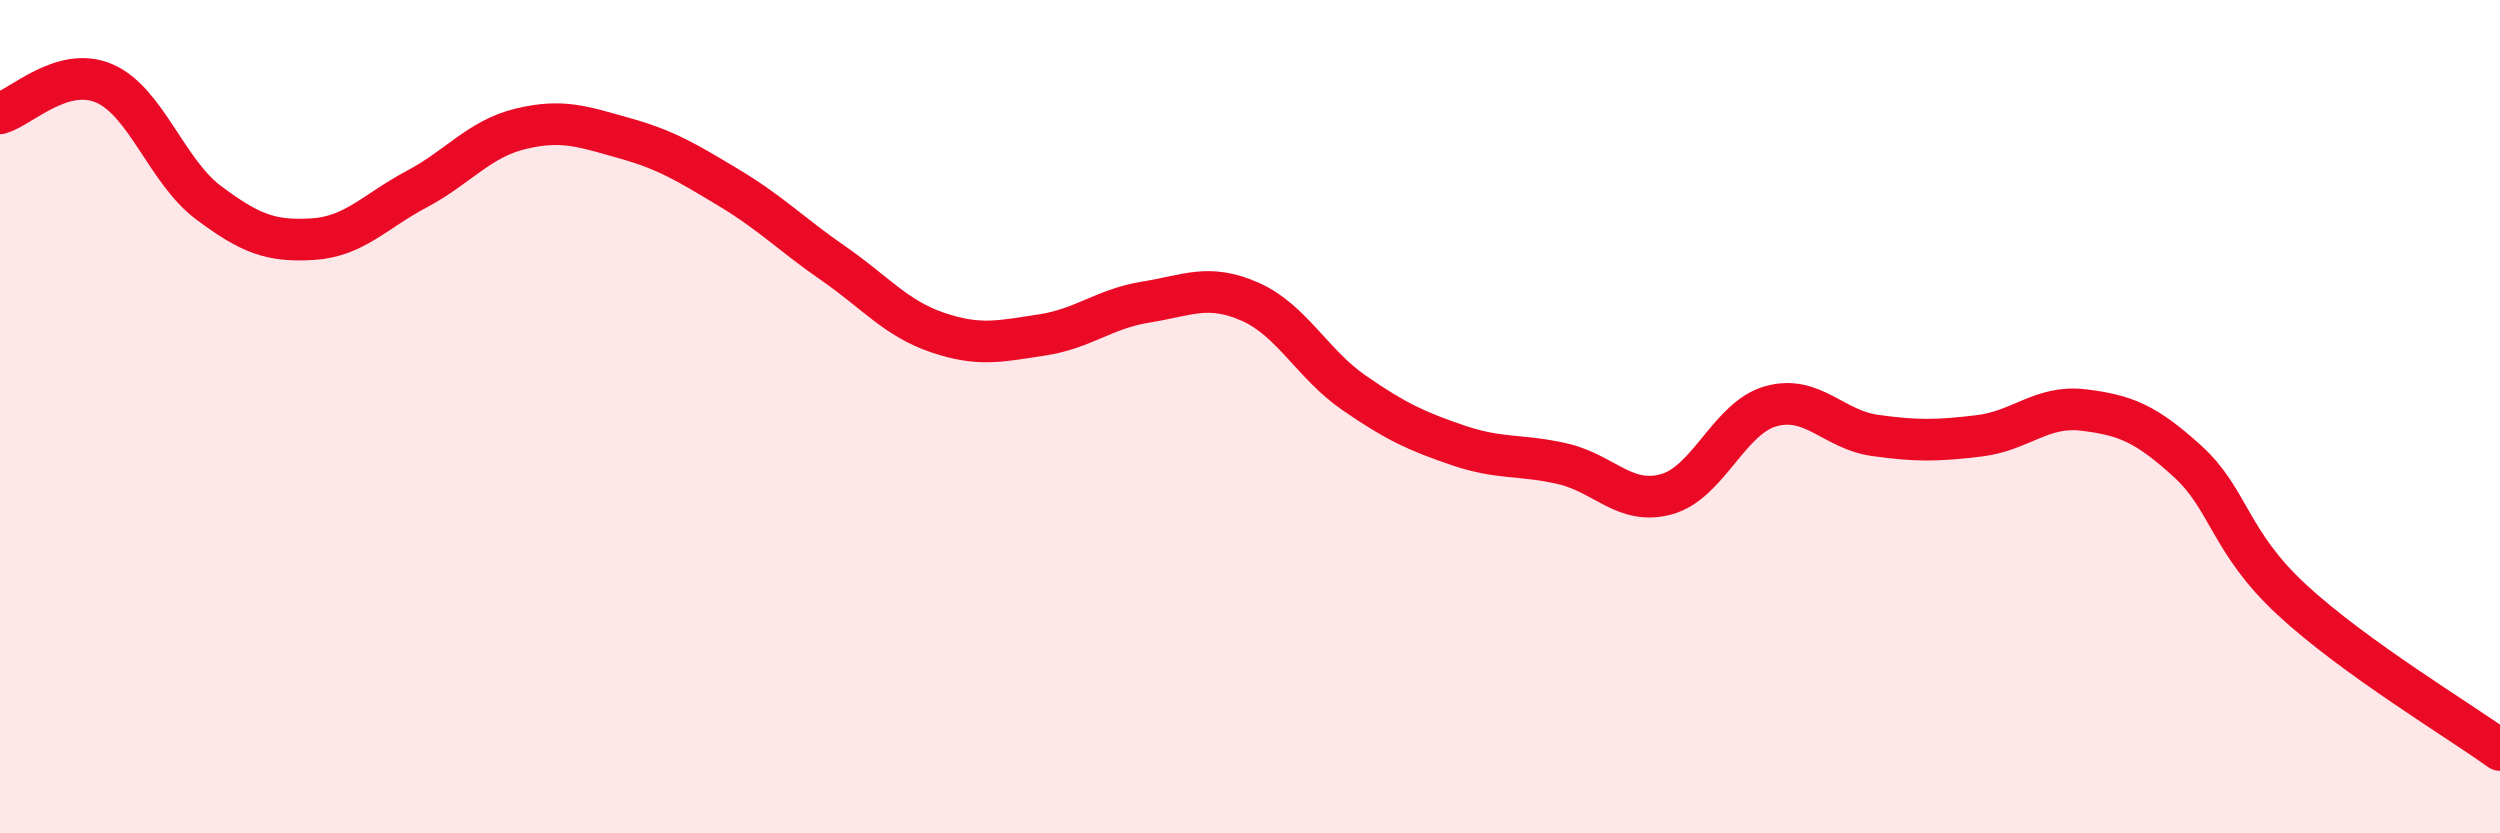
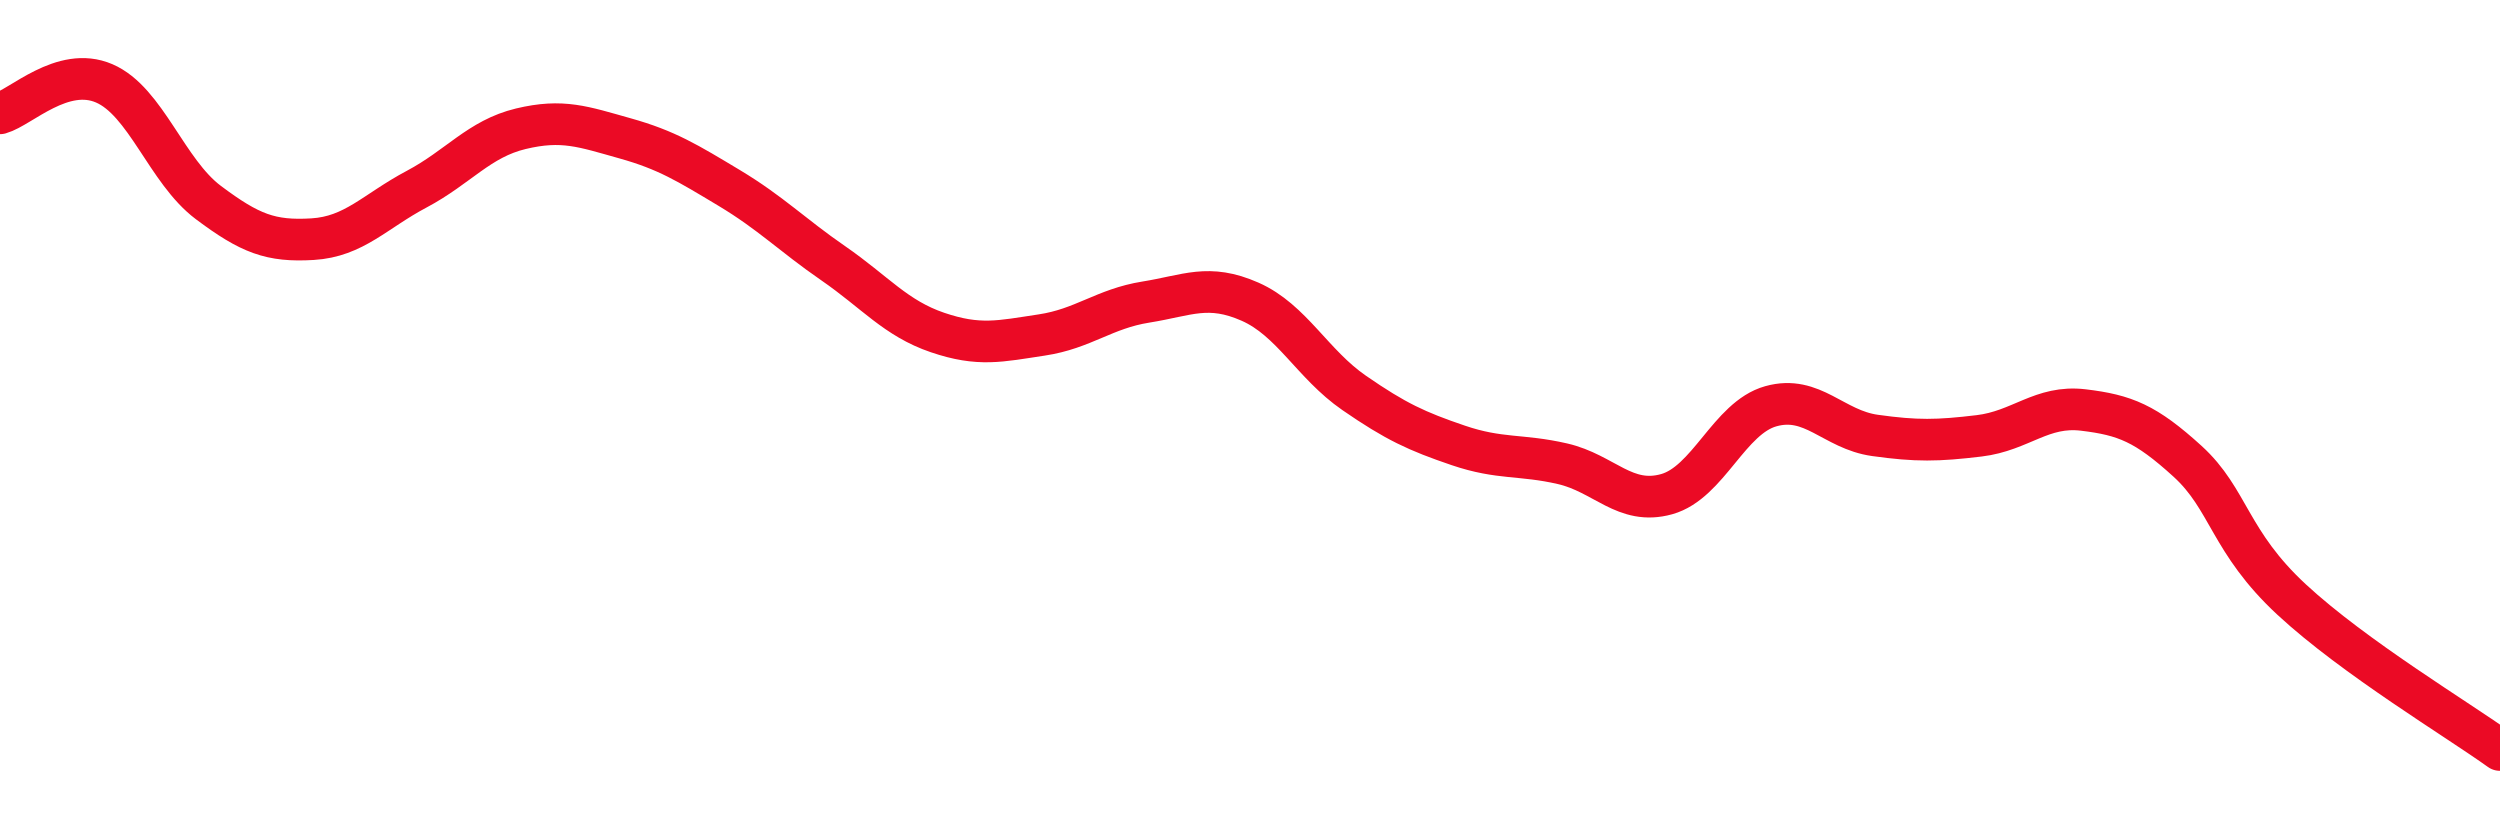
<svg xmlns="http://www.w3.org/2000/svg" width="60" height="20" viewBox="0 0 60 20">
-   <path d="M 0,2.72 C 0.5,2.58 1.5,1.57 2.5,2 C 3.5,2.43 4,4.11 5,4.86 C 6,5.61 6.5,5.8 7.5,5.74 C 8.5,5.68 9,5.07 10,4.54 C 11,4.01 11.5,3.33 12.5,3.09 C 13.5,2.85 14,3.04 15,3.32 C 16,3.6 16.5,3.91 17.5,4.51 C 18.5,5.11 19,5.63 20,6.32 C 21,7.01 21.5,7.64 22.5,7.98 C 23.5,8.32 24,8.19 25,8.04 C 26,7.89 26.5,7.41 27.5,7.25 C 28.5,7.09 29,6.8 30,7.24 C 31,7.68 31.5,8.74 32.5,9.43 C 33.5,10.12 34,10.35 35,10.69 C 36,11.03 36.5,10.9 37.5,11.13 C 38.5,11.36 39,12.14 40,11.86 C 41,11.58 41.5,10.03 42.5,9.75 C 43.5,9.47 44,10.31 45,10.45 C 46,10.59 46.5,10.58 47.5,10.46 C 48.5,10.34 49,9.72 50,9.84 C 51,9.96 51.5,10.16 52.5,11.07 C 53.5,11.98 53.5,13 55,14.39 C 56.5,15.78 59,17.28 60,18L60 20L0 20Z" fill="#EB0A25" opacity="0.1" stroke-linecap="round" stroke-linejoin="round" />
  <path d="M 0,2.72 C 0.5,2.58 1.5,1.57 2.5,2 C 3.5,2.43 4,4.11 5,4.86 C 6,5.61 6.5,5.8 7.5,5.74 C 8.5,5.68 9,5.07 10,4.54 C 11,4.01 11.5,3.33 12.5,3.09 C 13.5,2.85 14,3.04 15,3.32 C 16,3.6 16.5,3.91 17.5,4.51 C 18.5,5.11 19,5.63 20,6.32 C 21,7.01 21.5,7.64 22.5,7.98 C 23.5,8.32 24,8.19 25,8.04 C 26,7.89 26.5,7.41 27.5,7.25 C 28.5,7.09 29,6.8 30,7.24 C 31,7.68 31.5,8.74 32.5,9.43 C 33.5,10.12 34,10.35 35,10.69 C 36,11.03 36.5,10.9 37.5,11.13 C 38.5,11.36 39,12.14 40,11.86 C 41,11.58 41.5,10.03 42.5,9.75 C 43.5,9.47 44,10.31 45,10.45 C 46,10.59 46.5,10.58 47.5,10.46 C 48.5,10.34 49,9.72 50,9.84 C 51,9.96 51.5,10.16 52.5,11.07 C 53.5,11.98 53.5,13 55,14.39 C 56.5,15.78 59,17.28 60,18" stroke="#EB0A25" stroke-width="1" fill="none" stroke-linecap="round" stroke-linejoin="round" />
</svg>